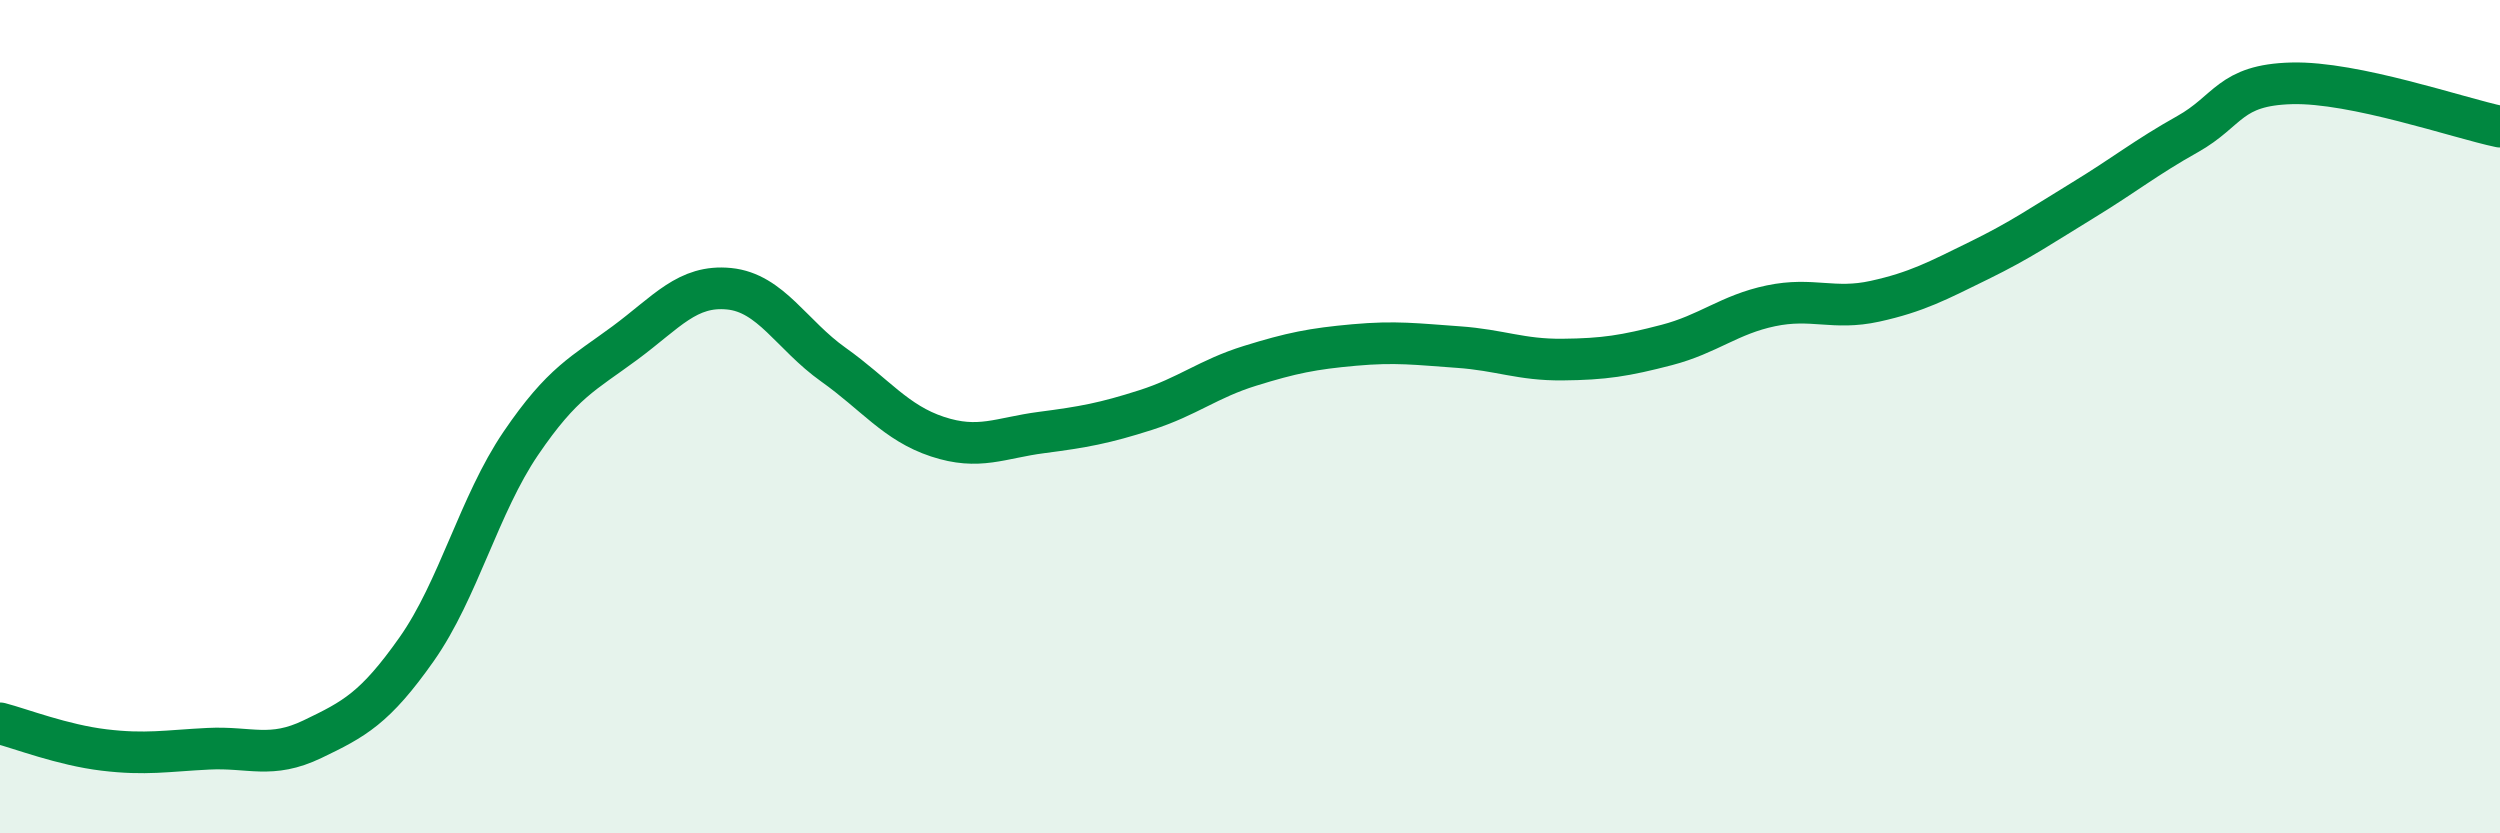
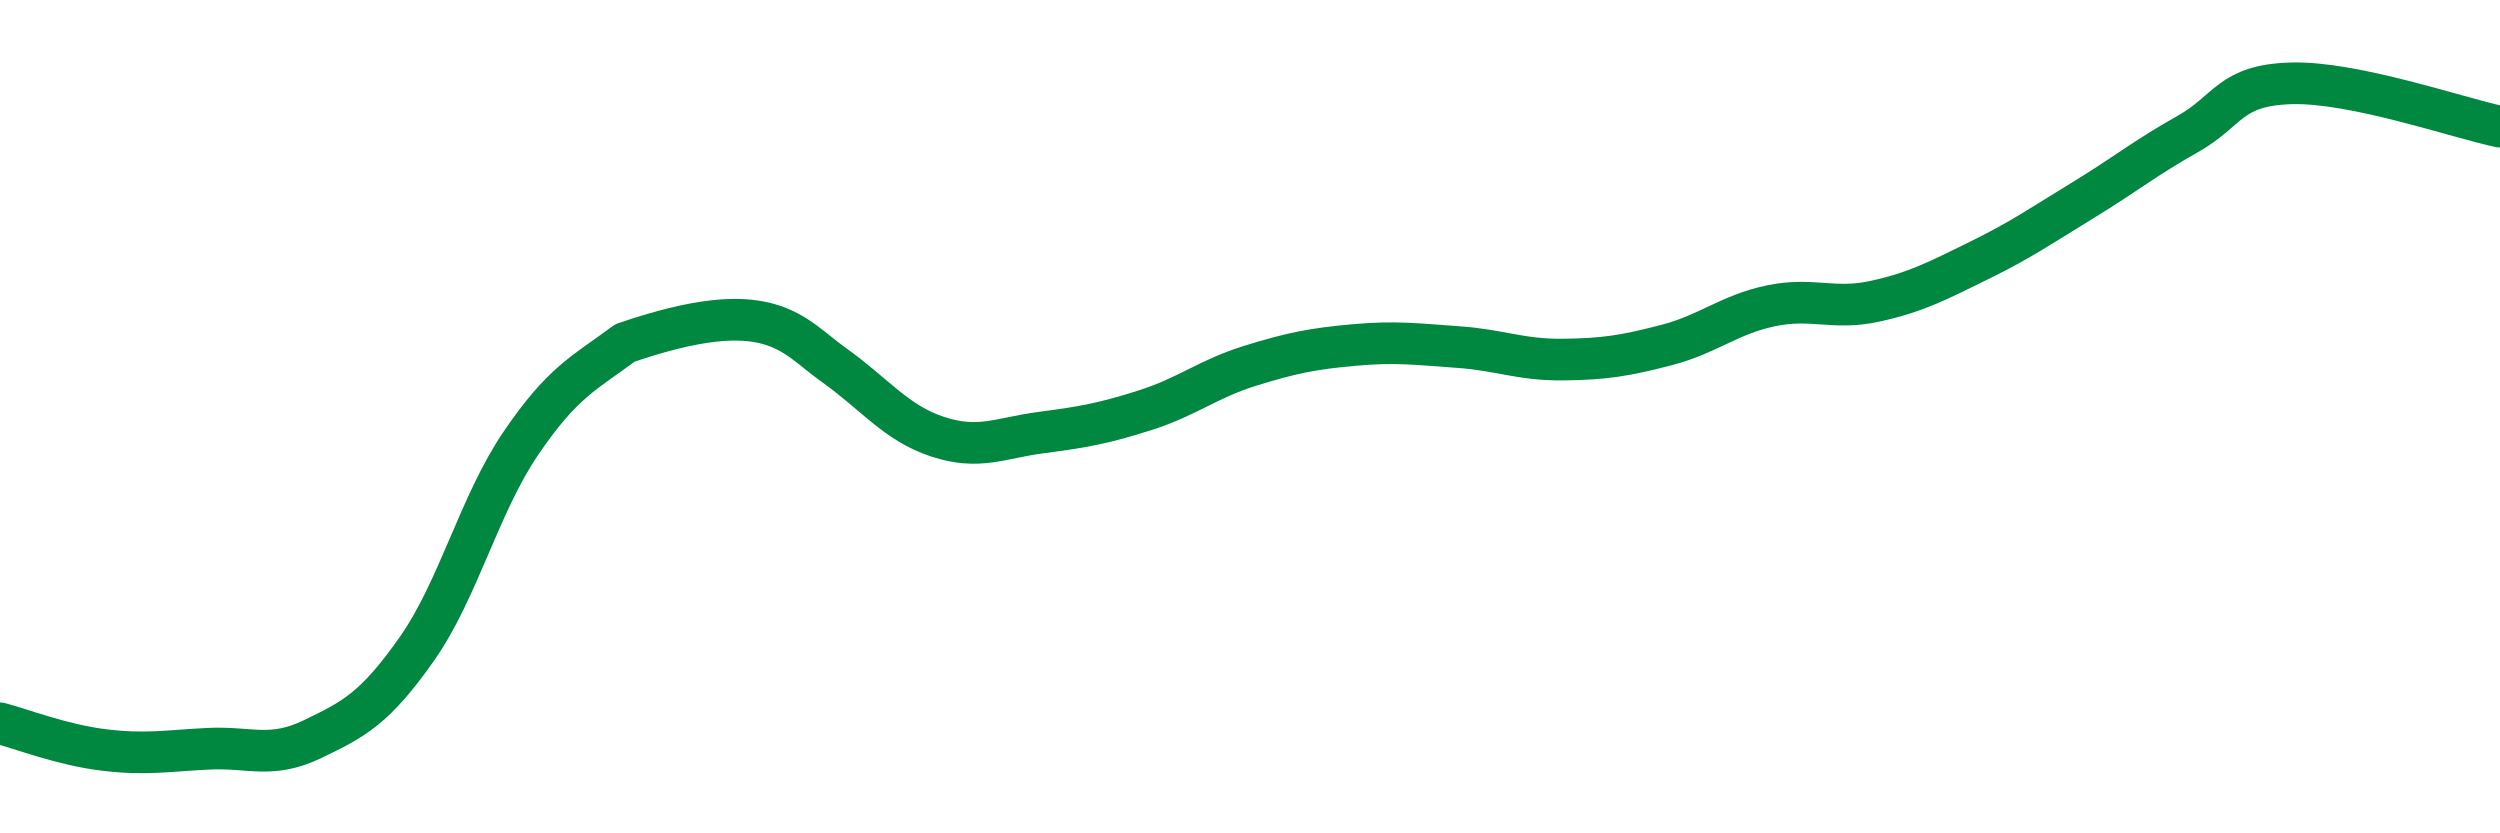
<svg xmlns="http://www.w3.org/2000/svg" width="60" height="20" viewBox="0 0 60 20">
-   <path d="M 0,17.36 C 0.5,17.49 1.5,17.88 2.5,18 C 3.5,18.12 4,18.02 5,17.97 C 6,17.92 6.5,18.22 7.5,17.74 C 8.5,17.26 9,17 10,15.58 C 11,14.16 11.5,12.11 12.5,10.64 C 13.5,9.17 14,8.97 15,8.23 C 16,7.49 16.5,6.83 17.5,6.93 C 18.5,7.03 19,8.04 20,8.75 C 21,9.46 21.5,10.15 22.5,10.48 C 23.5,10.81 24,10.51 25,10.38 C 26,10.25 26.5,10.16 27.5,9.84 C 28.5,9.52 29,9.09 30,8.78 C 31,8.47 31.5,8.37 32.5,8.28 C 33.5,8.19 34,8.26 35,8.33 C 36,8.4 36.5,8.64 37.5,8.63 C 38.5,8.62 39,8.54 40,8.28 C 41,8.02 41.5,7.55 42.5,7.34 C 43.5,7.13 44,7.45 45,7.23 C 46,7.01 46.5,6.74 47.5,6.25 C 48.5,5.76 49,5.41 50,4.8 C 51,4.19 51.5,3.78 52.5,3.22 C 53.5,2.66 53.5,2.04 55,2 C 56.5,1.96 59,2.83 60,3.04L60 20L0 20Z" fill="#008740" opacity="0.1" stroke-linecap="round" stroke-linejoin="round" />
-   <path d="M 0,17.36 C 0.5,17.49 1.5,17.88 2.5,18 C 3.5,18.12 4,18.02 5,17.97 C 6,17.92 6.5,18.22 7.5,17.74 C 8.5,17.26 9,17 10,15.58 C 11,14.16 11.5,12.11 12.5,10.64 C 13.5,9.17 14,8.97 15,8.23 C 16,7.49 16.5,6.83 17.5,6.93 C 18.5,7.03 19,8.04 20,8.75 C 21,9.46 21.5,10.15 22.5,10.48 C 23.5,10.81 24,10.51 25,10.38 C 26,10.25 26.5,10.16 27.5,9.84 C 28.5,9.52 29,9.09 30,8.78 C 31,8.47 31.5,8.37 32.5,8.28 C 33.5,8.19 34,8.26 35,8.33 C 36,8.4 36.5,8.64 37.5,8.63 C 38.5,8.62 39,8.54 40,8.28 C 41,8.02 41.5,7.55 42.5,7.34 C 43.5,7.13 44,7.45 45,7.23 C 46,7.01 46.5,6.74 47.5,6.25 C 48.5,5.76 49,5.41 50,4.8 C 51,4.19 51.5,3.78 52.5,3.22 C 53.5,2.66 53.5,2.04 55,2 C 56.5,1.96 59,2.83 60,3.04" stroke="#008740" stroke-width="1" fill="none" stroke-linecap="round" stroke-linejoin="round" />
+   <path d="M 0,17.36 C 0.5,17.49 1.5,17.88 2.5,18 C 3.5,18.12 4,18.02 5,17.97 C 6,17.92 6.5,18.22 7.5,17.74 C 8.5,17.26 9,17 10,15.58 C 11,14.16 11.5,12.11 12.5,10.64 C 13.5,9.17 14,8.97 15,8.23 C 18.5,7.03 19,8.04 20,8.75 C 21,9.46 21.5,10.15 22.5,10.48 C 23.5,10.81 24,10.51 25,10.38 C 26,10.25 26.5,10.16 27.5,9.84 C 28.5,9.52 29,9.09 30,8.78 C 31,8.47 31.5,8.37 32.5,8.28 C 33.5,8.19 34,8.26 35,8.33 C 36,8.4 36.5,8.64 37.5,8.63 C 38.5,8.62 39,8.54 40,8.28 C 41,8.02 41.5,7.55 42.5,7.34 C 43.5,7.13 44,7.45 45,7.23 C 46,7.01 46.5,6.74 47.5,6.25 C 48.5,5.76 49,5.41 50,4.8 C 51,4.19 51.5,3.78 52.5,3.22 C 53.5,2.66 53.5,2.04 55,2 C 56.5,1.96 59,2.83 60,3.04" stroke="#008740" stroke-width="1" fill="none" stroke-linecap="round" stroke-linejoin="round" />
</svg>